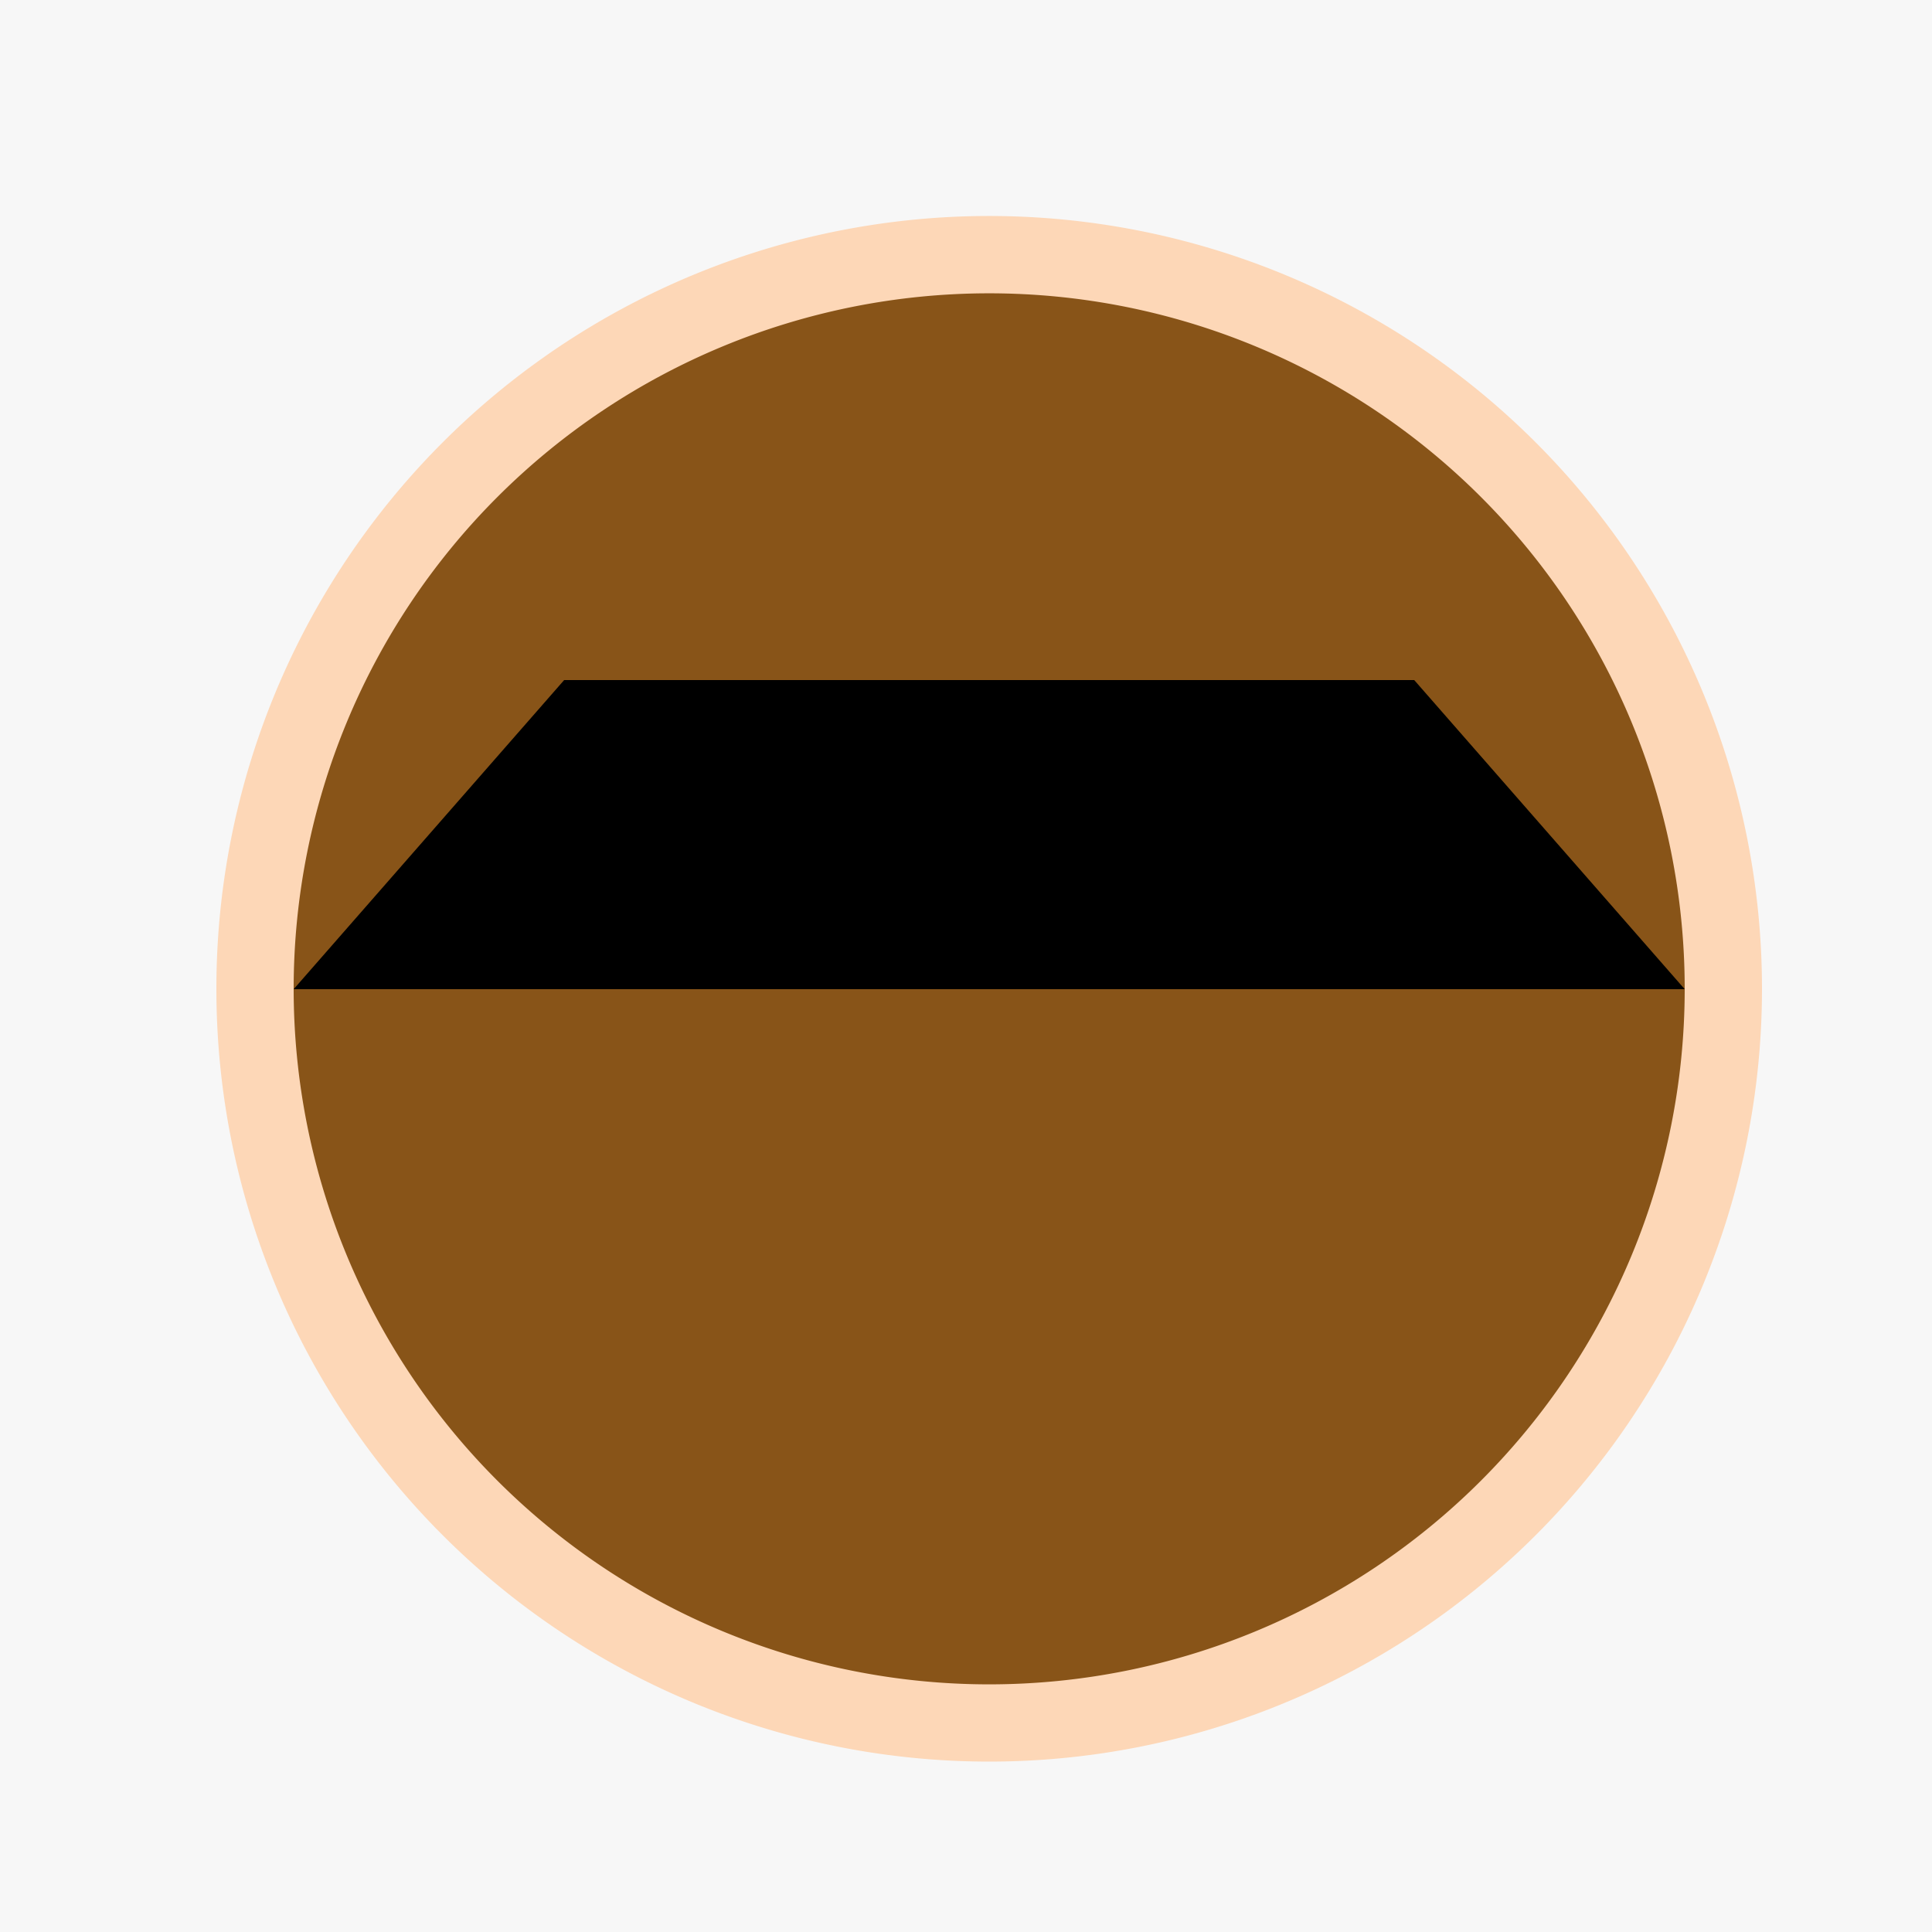
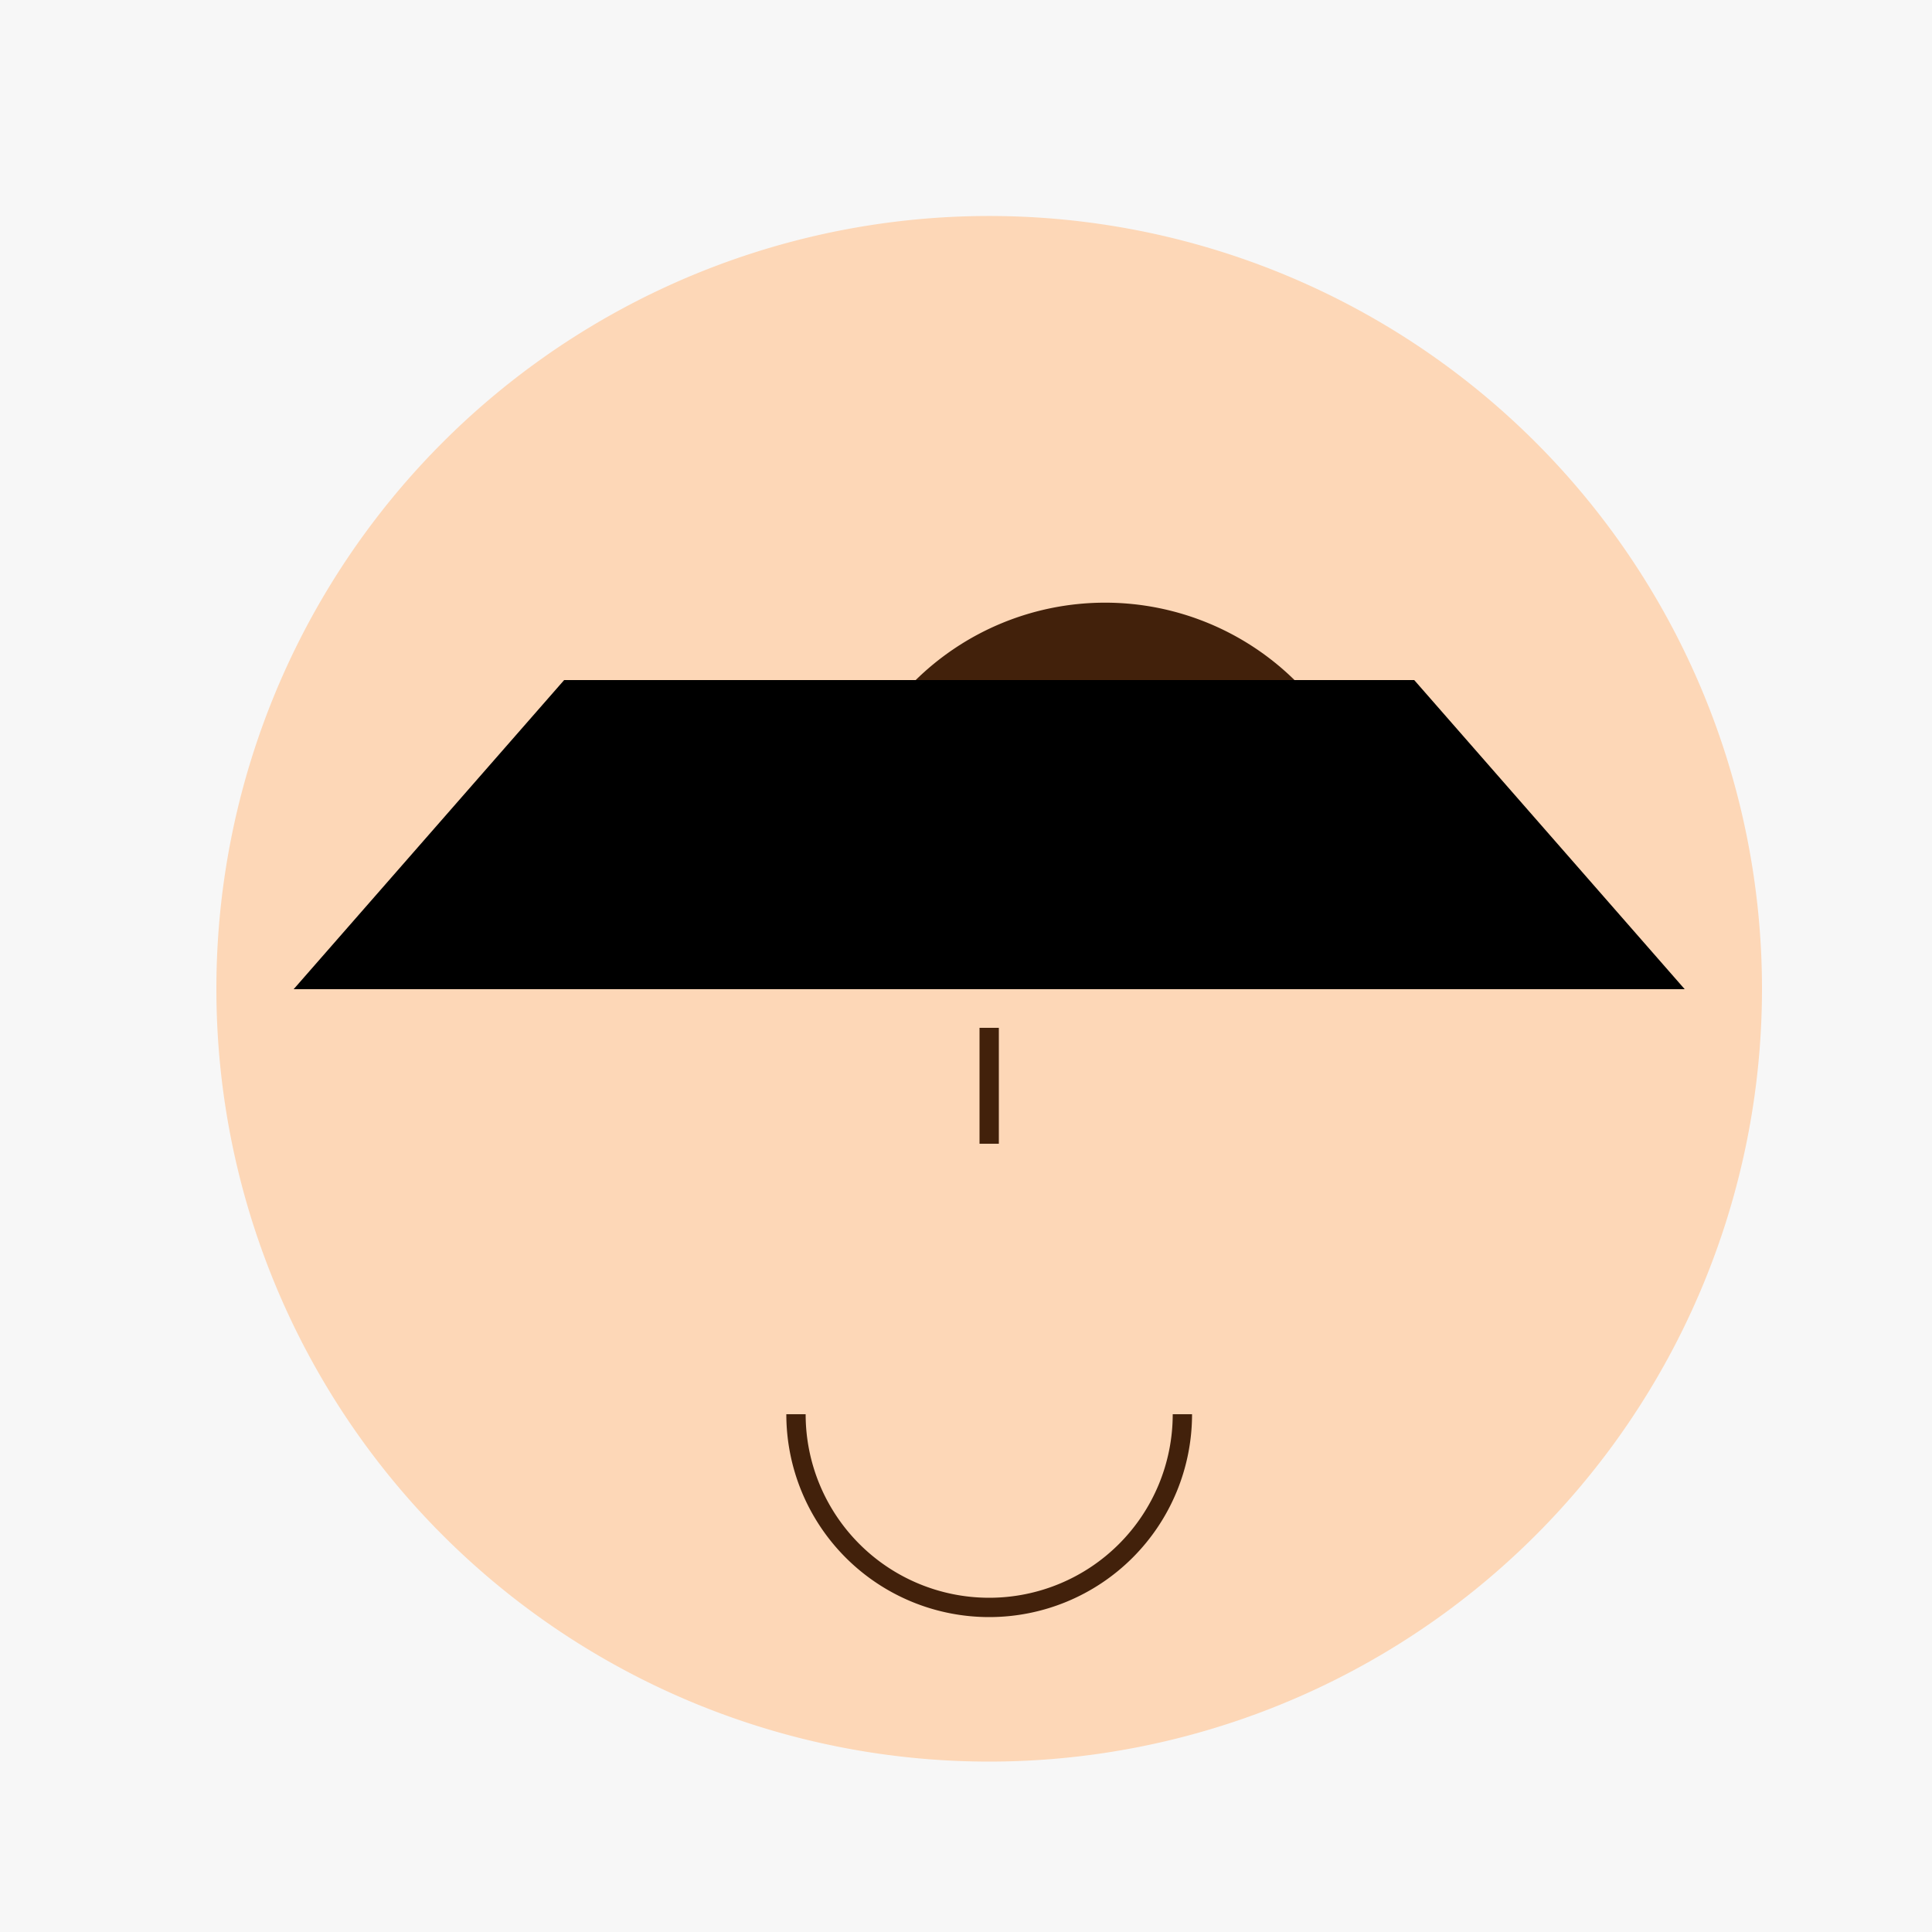
<svg xmlns="http://www.w3.org/2000/svg" width="500" height="500">
  <defs />
  <g>
    <rect fill="#F7F7F7" stroke="none" x="0" y="0" width="512" height="512" />
    <path fill="#FDD7B7" stroke="none" paint-order="stroke fill markers" d=" M 456 256 A 200 200 0 1 1 456 255.8" />
-     <path fill="#42210B" stroke="none" paint-order="stroke fill markers" d=" M 216 226 A 30 30 0 1 1 216 225.97 L 356 226 A 30 30 0 1 1 356 225.97" />
+     <path fill="#42210B" stroke="none" paint-order="stroke fill markers" d=" M 216 226 A 30 30 0 1 1 216 225.97 A 30 30 0 1 1 356 225.97" />
    <path fill="none" stroke="#42210B" paint-order="fill stroke markers" d=" M 156 196 L 216 196 M 296 196 L 356 196" stroke-miterlimit="10" stroke-width="5" stroke-dasharray="" />
    <path fill="none" stroke="#42210B" paint-order="fill stroke markers" d=" M 256 266 L 256 296" stroke-miterlimit="10" stroke-width="5" stroke-dasharray="" />
    <path fill="none" stroke="#42210B" paint-order="fill stroke markers" d=" M 306 366 A 50 50 0 0 1 206 366" stroke-miterlimit="10" stroke-width="5" stroke-dasharray="" />
-     <path fill="#885418" stroke="none" paint-order="stroke fill markers" d=" M 436 256 A 180 180 0 1 1 436 255.82" />
    <path fill="#000000" stroke="none" paint-order="stroke fill markers" d=" M 76 256 L 436 256 L 366 176 L 146 176 Z" />
  </g>
</svg>